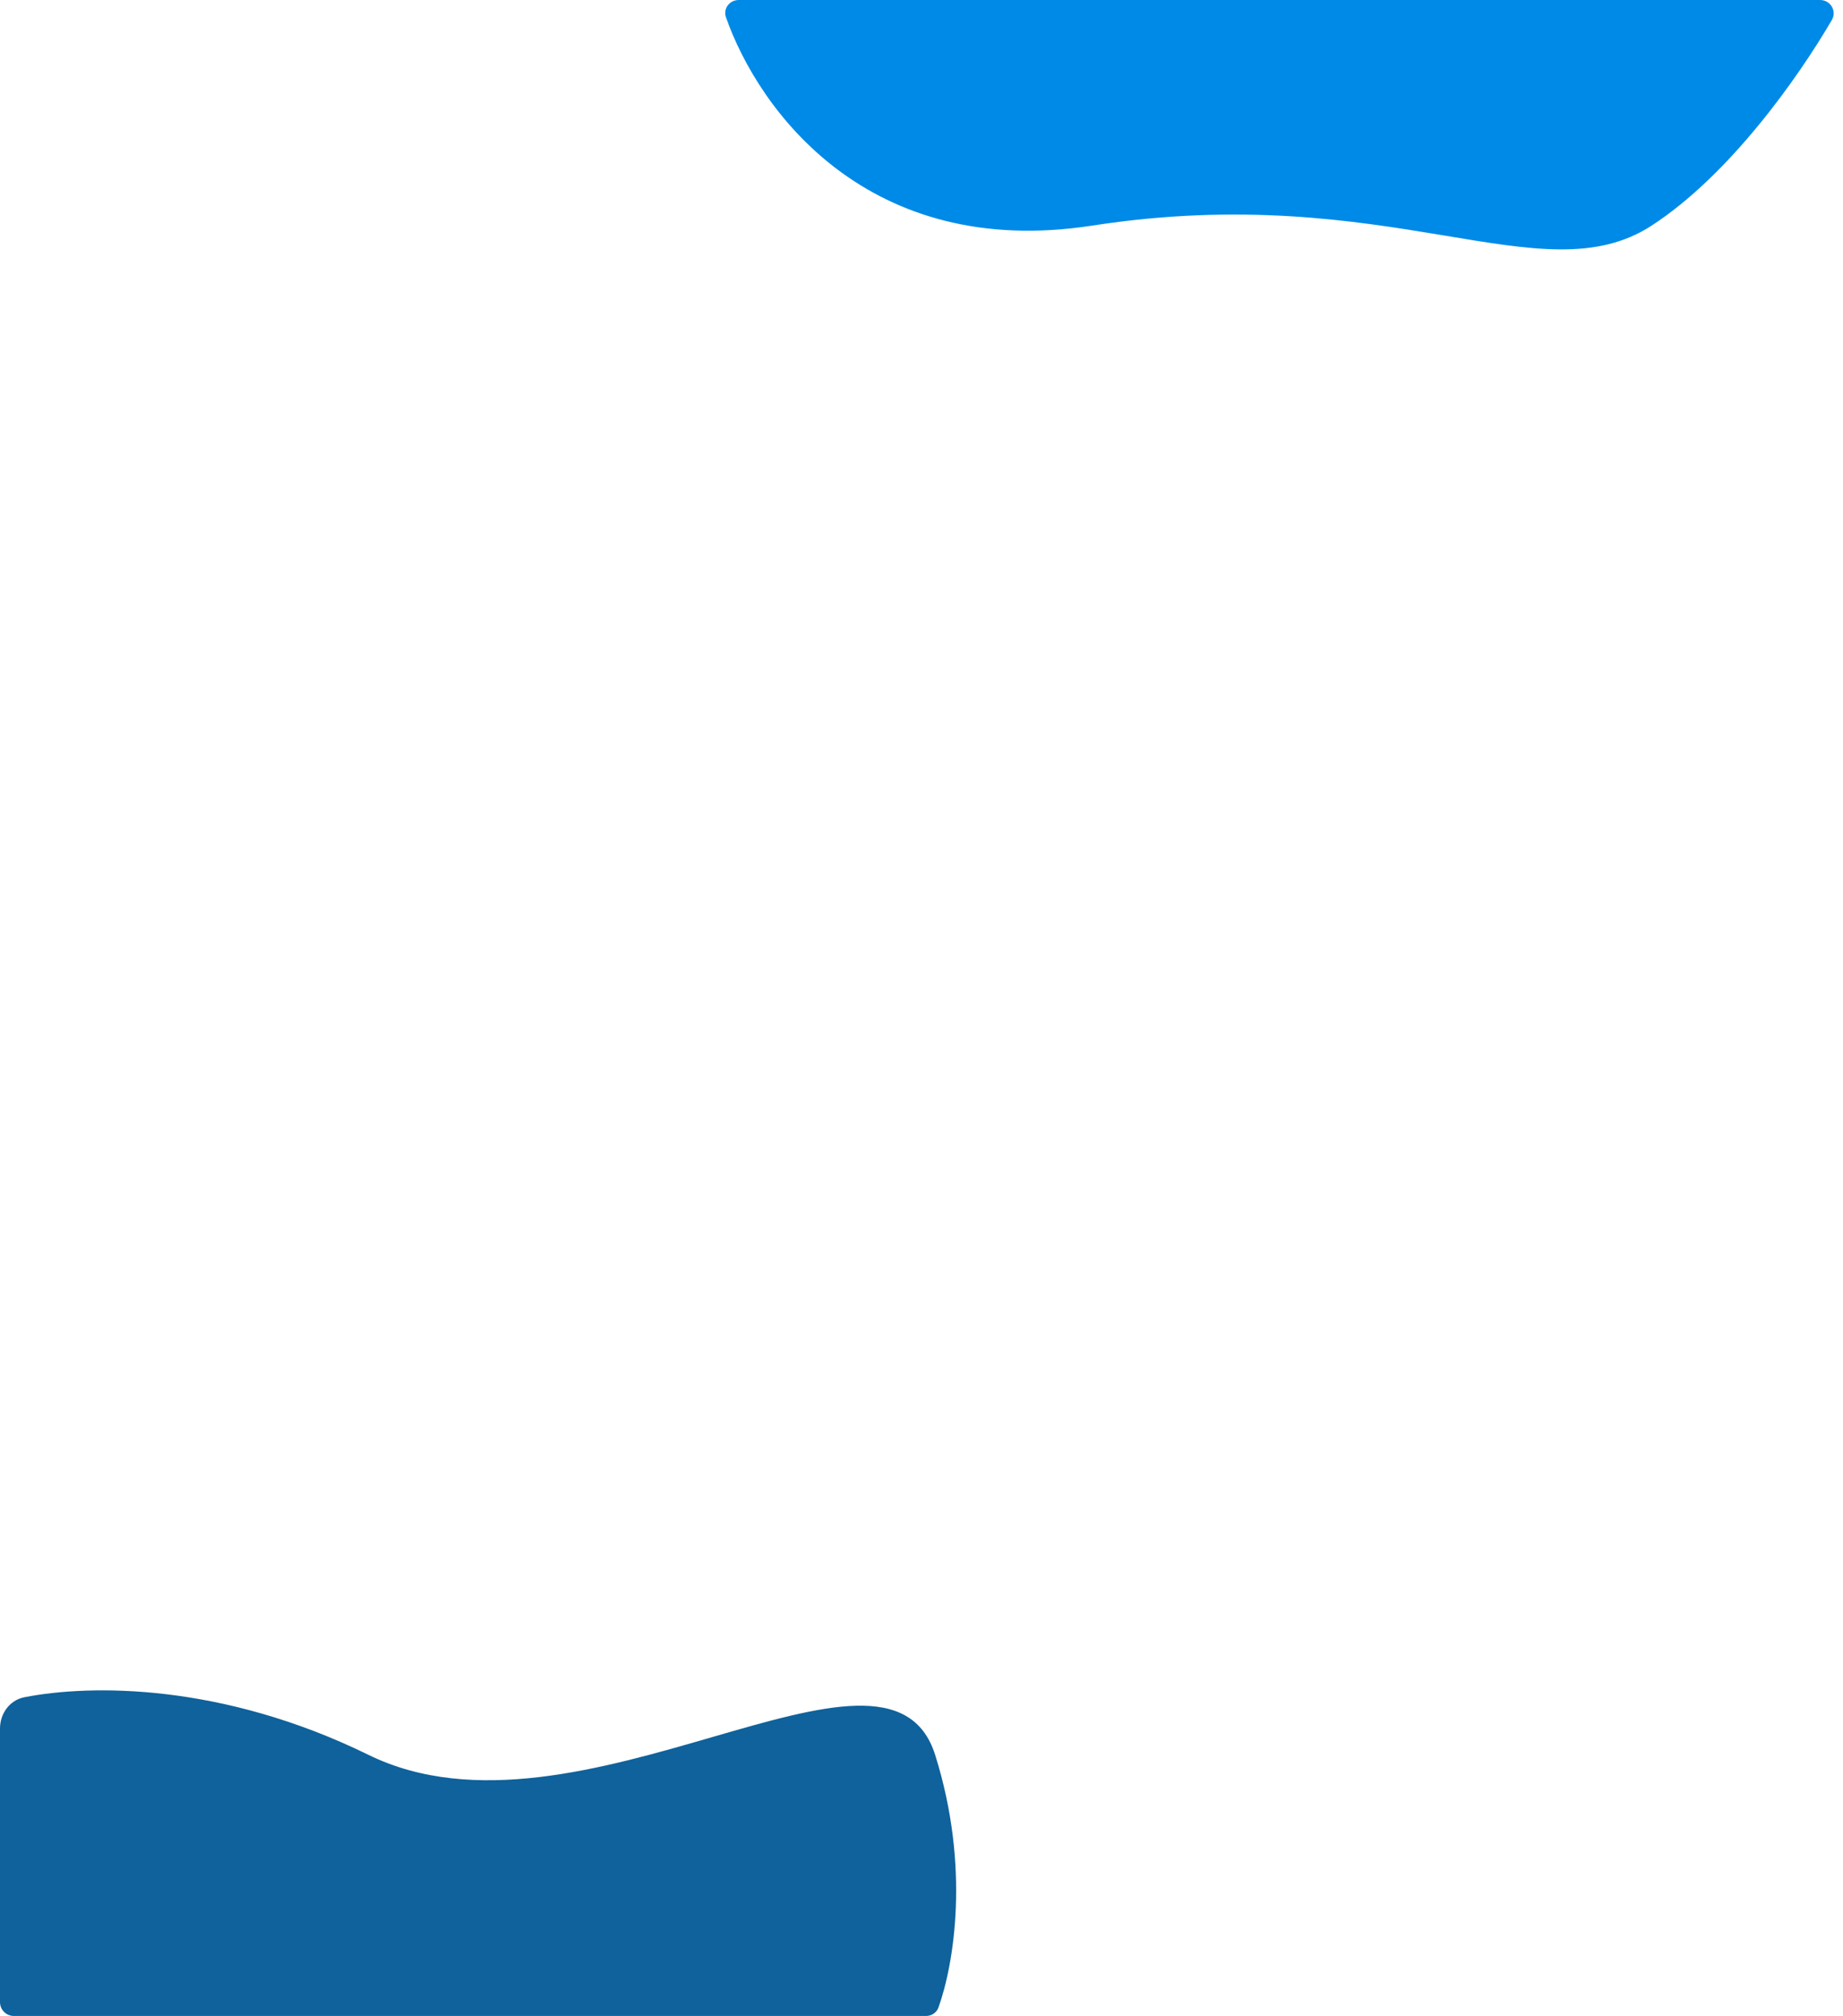
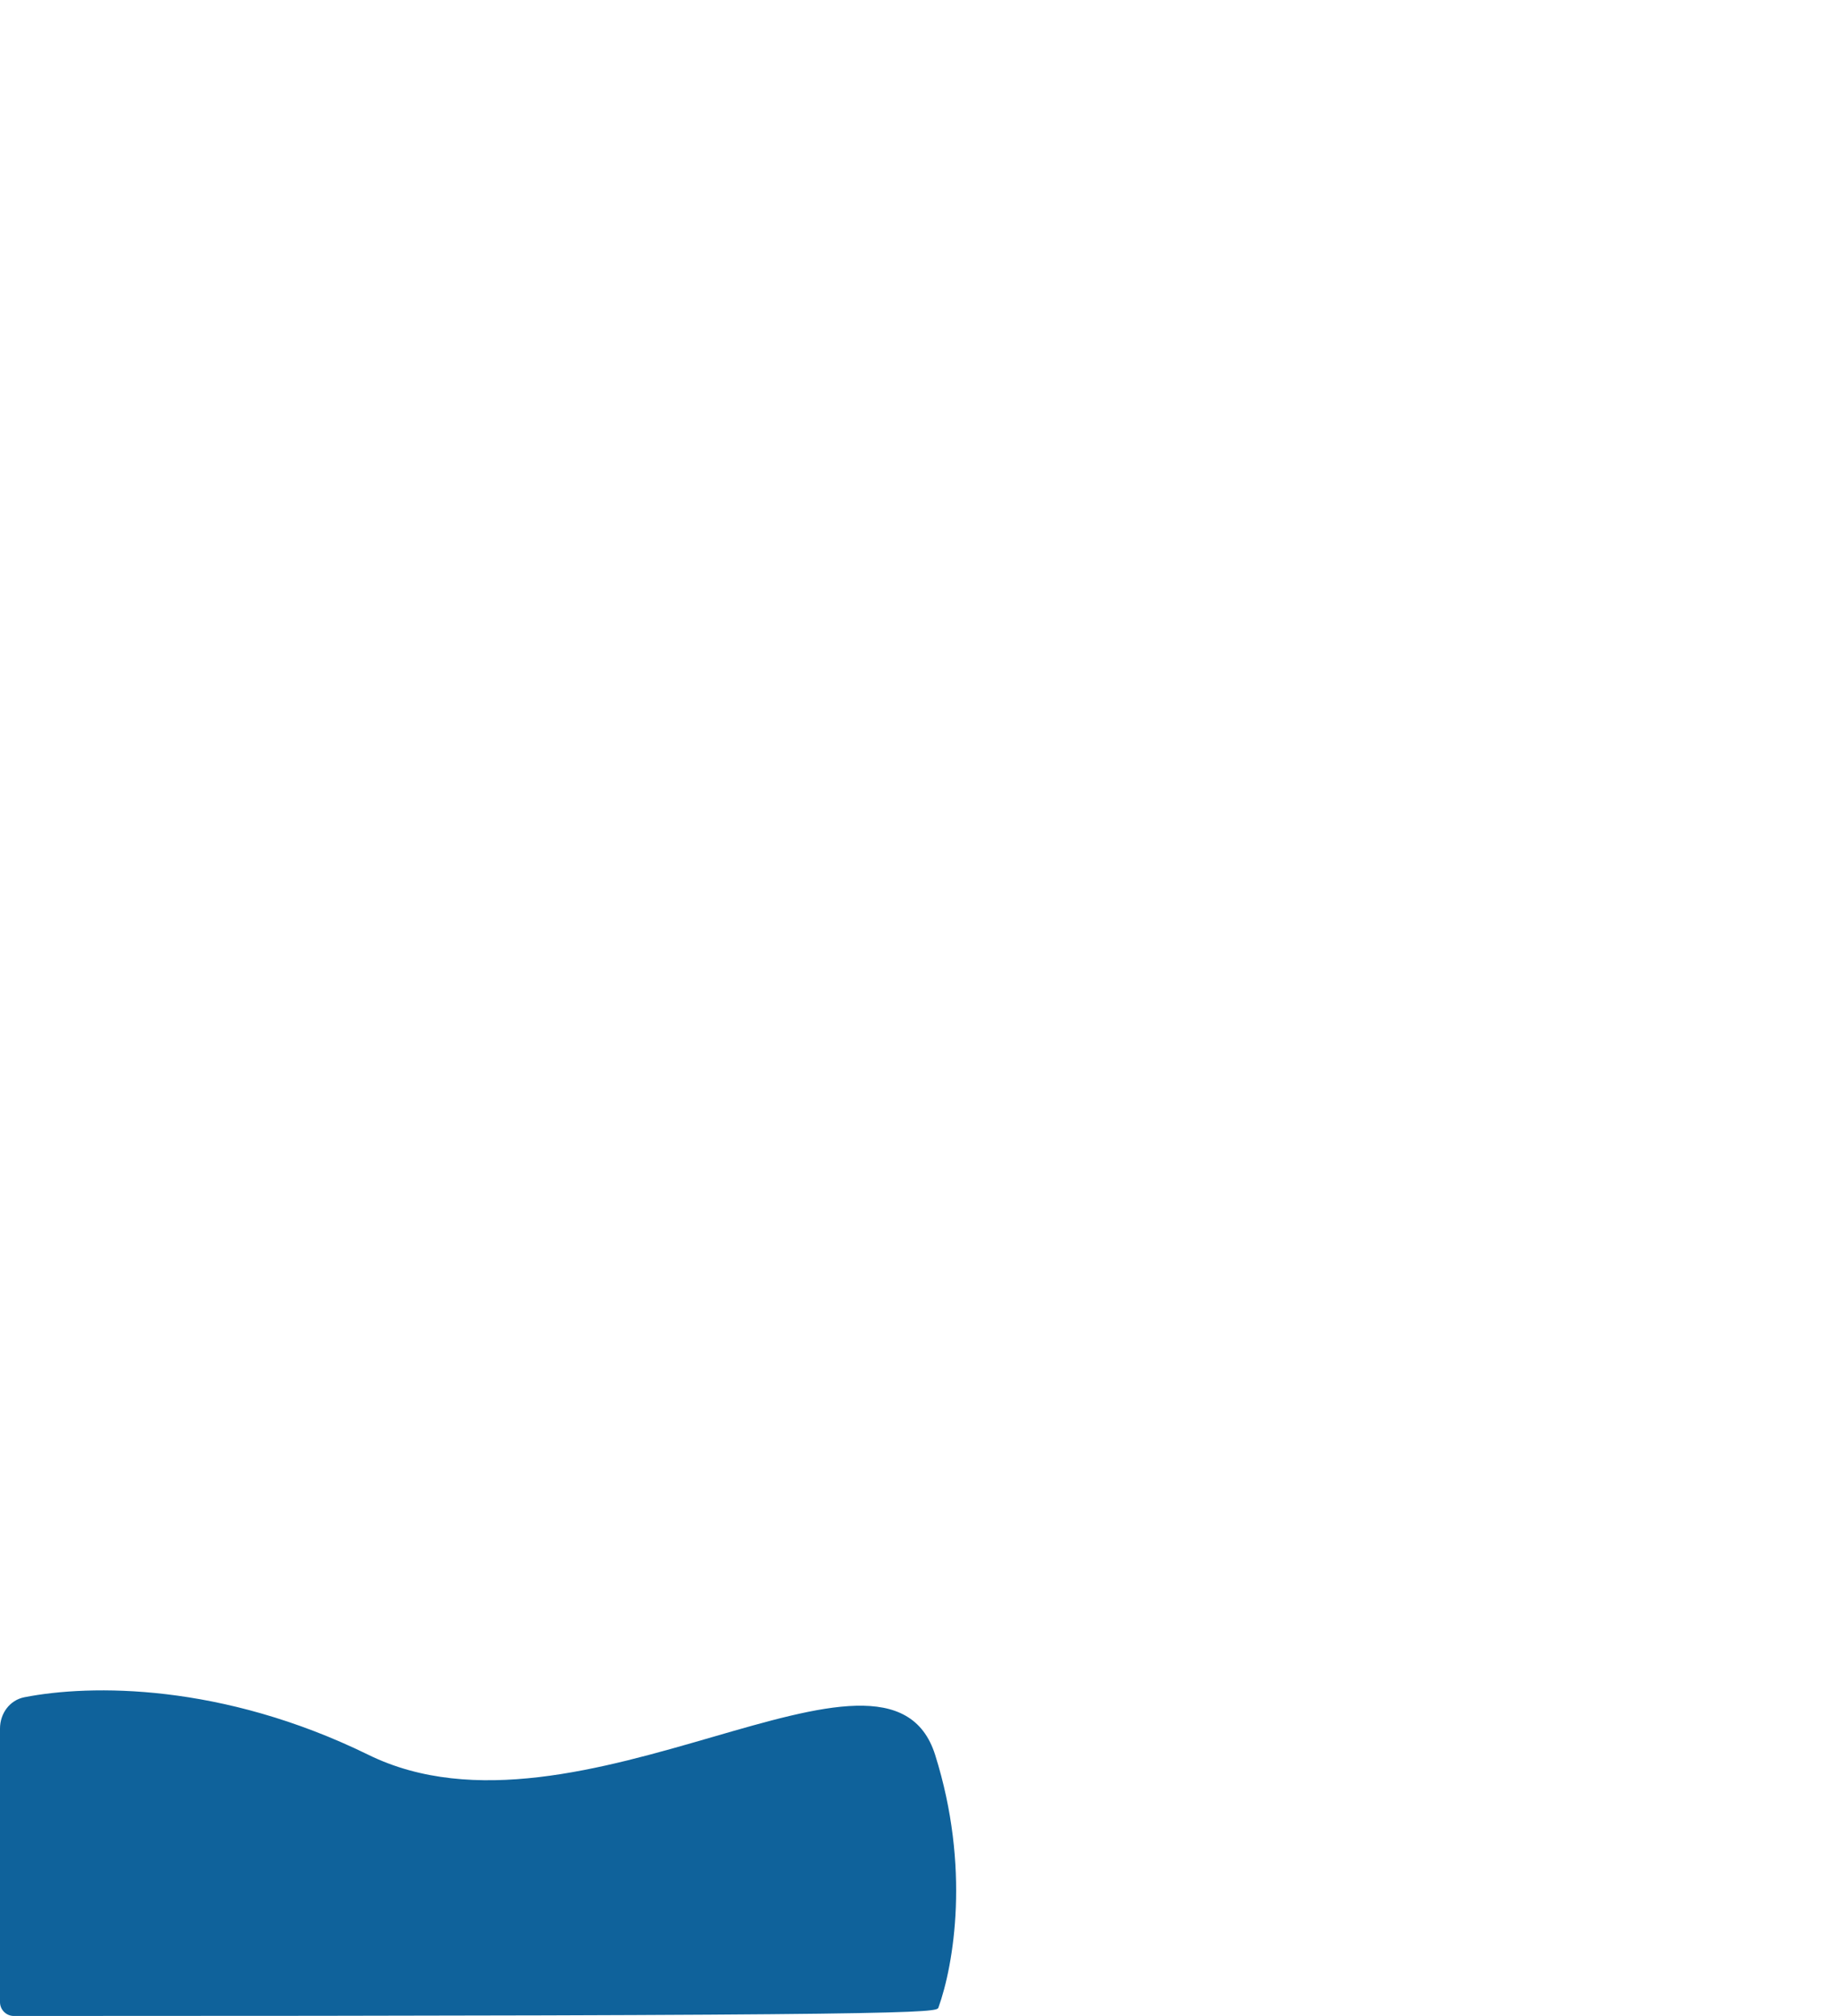
<svg xmlns="http://www.w3.org/2000/svg" width="266" height="291" viewBox="0 0 266 291" fill="none">
-   <path d="M157.646 32.565C125.31 37.571 109.507 15.967 104.777 2.493C104.341 1.25 105.296 0 106.614 0H262.687C264.192 0 265.15 1.588 264.391 2.888C259.568 11.153 249.668 25.225 238.38 32.565C222.446 42.926 200.669 25.904 157.646 32.565Z" fill="#008AE7" />
-   <path d="M53.187 253.311C31.998 242.921 13.052 243.123 3.519 244.992C1.394 245.409 0 247.346 0 249.512V289C0 290.105 0.895 291 2 291H133.653C134.451 291 135.177 290.53 135.447 289.779C137.653 283.634 140.084 269.532 134.969 253.311C128.106 231.547 83.498 268.174 53.187 253.311Z" fill="#0F629B" />
+   <path d="M53.187 253.311C31.998 242.921 13.052 243.123 3.519 244.992C1.394 245.409 0 247.346 0 249.512V289C0 290.105 0.895 291 2 291C134.451 291 135.177 290.53 135.447 289.779C137.653 283.634 140.084 269.532 134.969 253.311C128.106 231.547 83.498 268.174 53.187 253.311Z" fill="#0F629B" />
</svg>